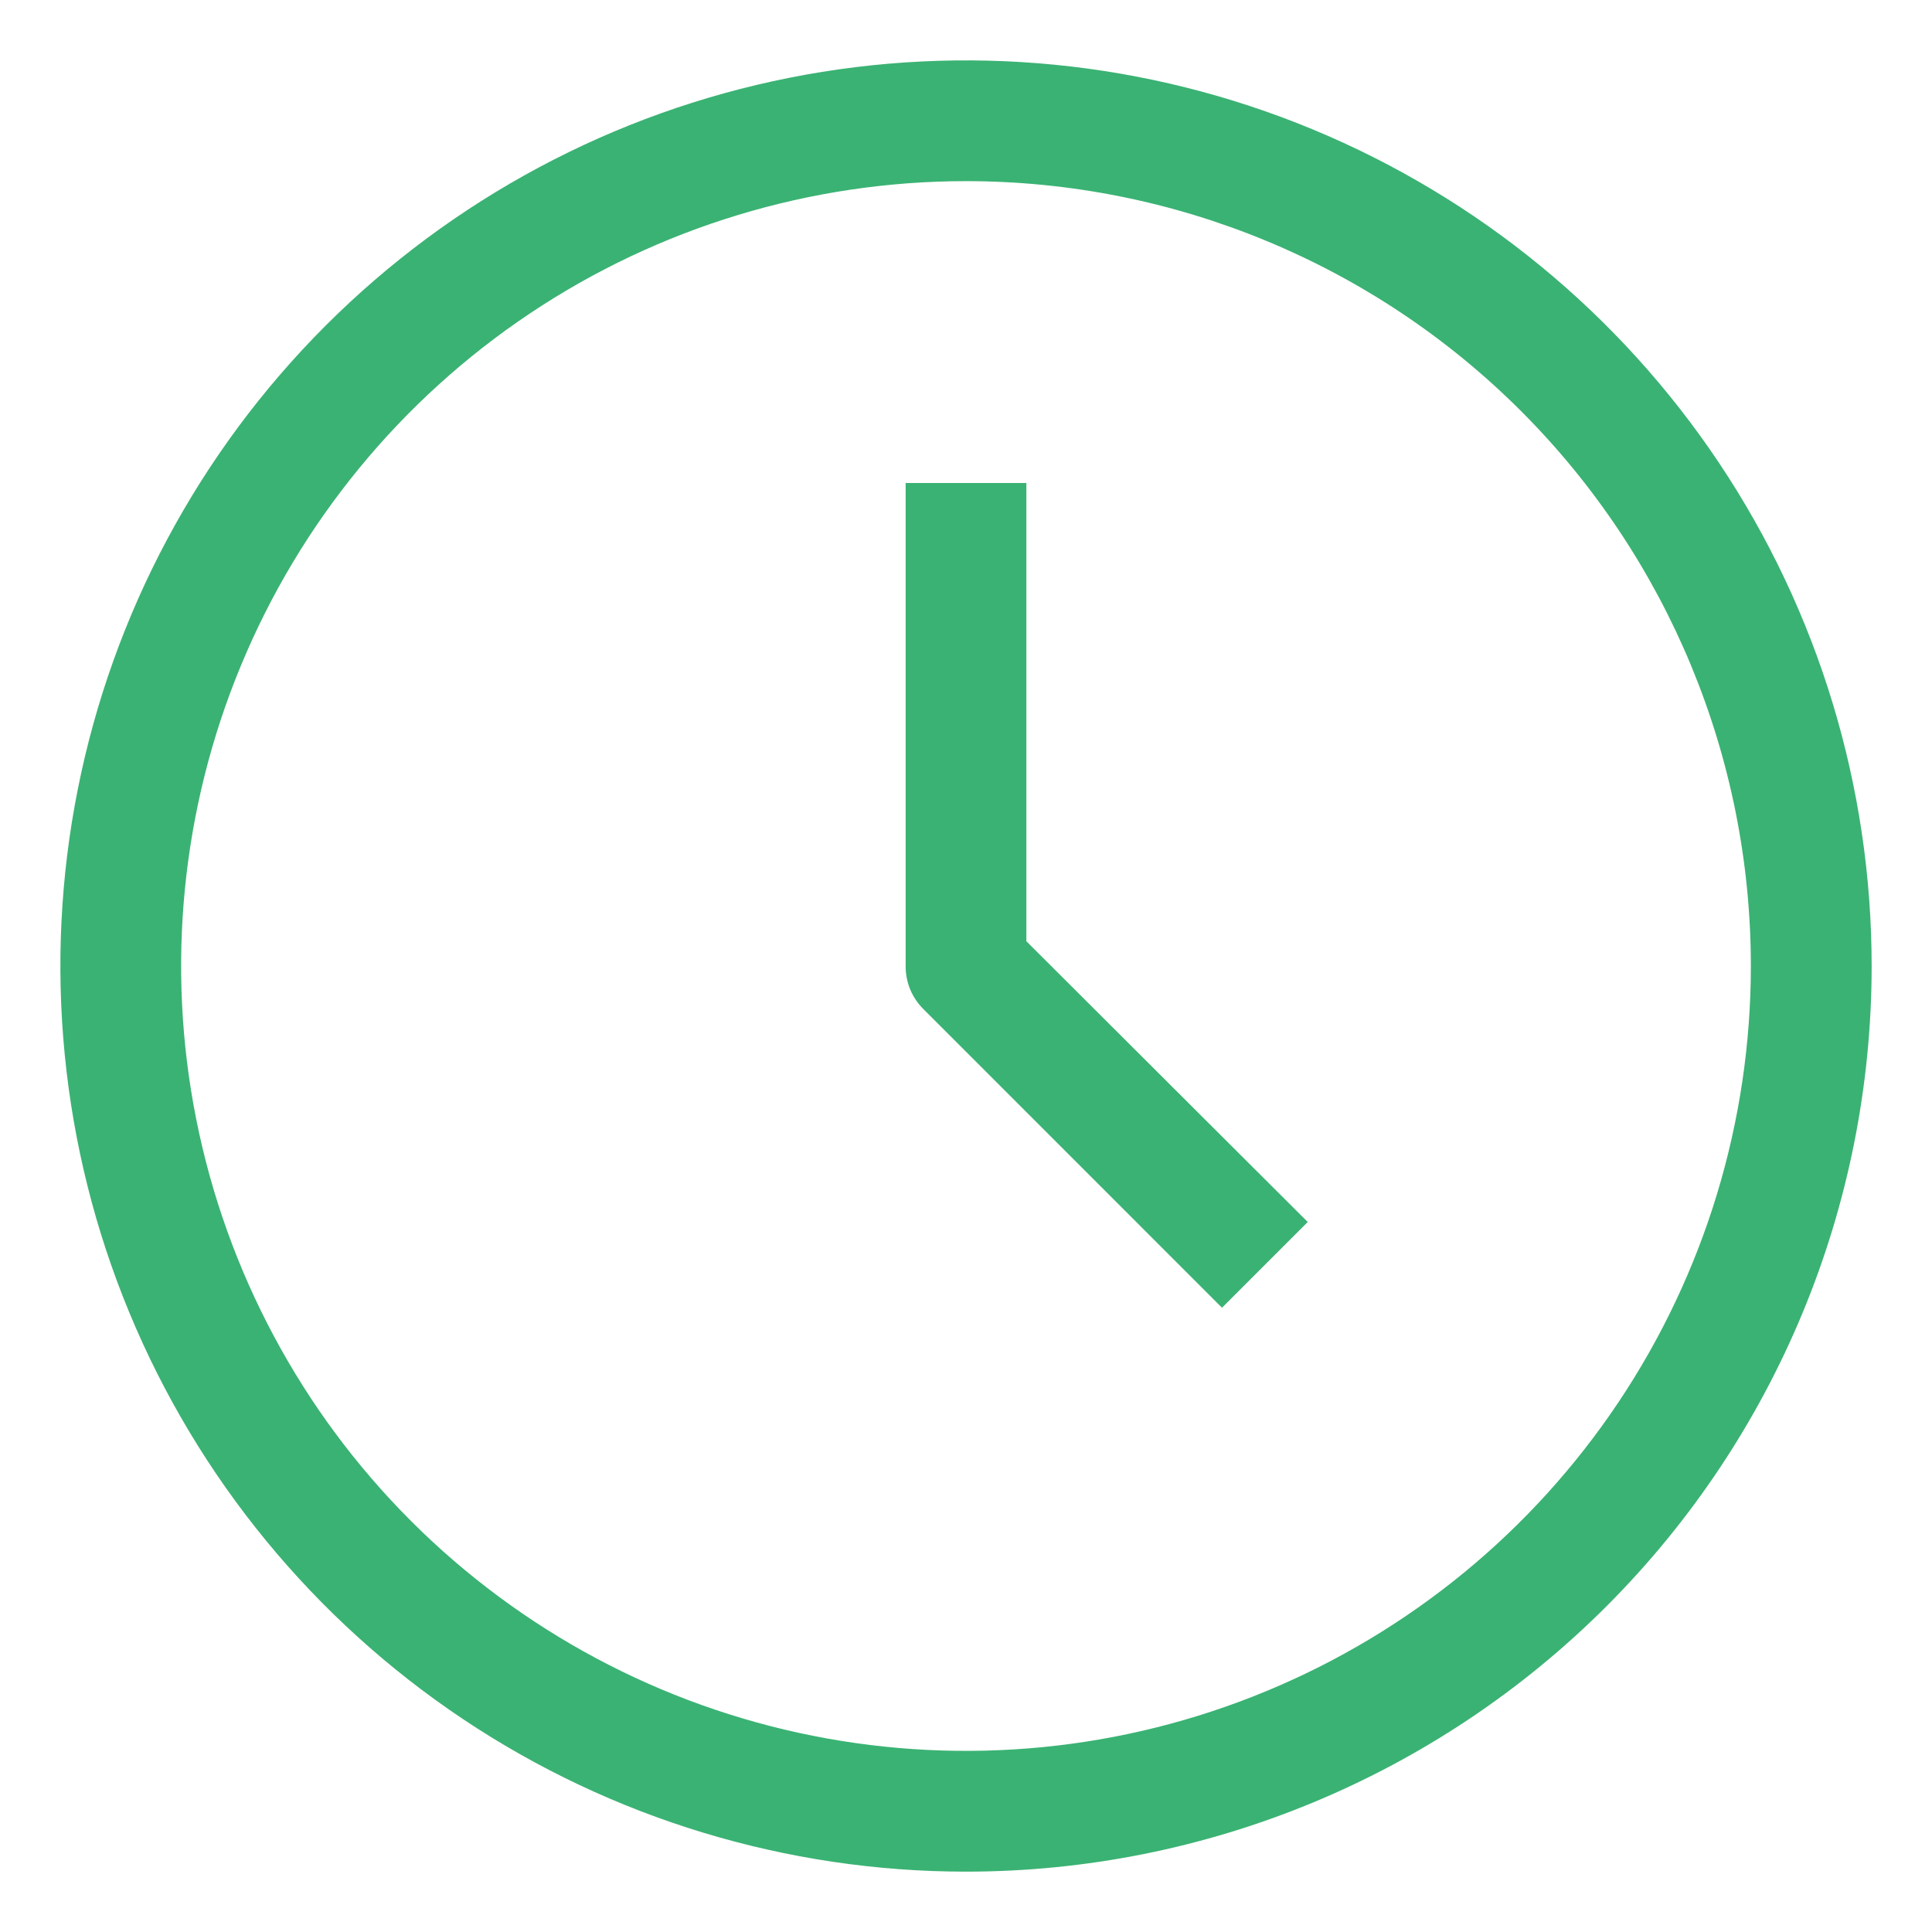
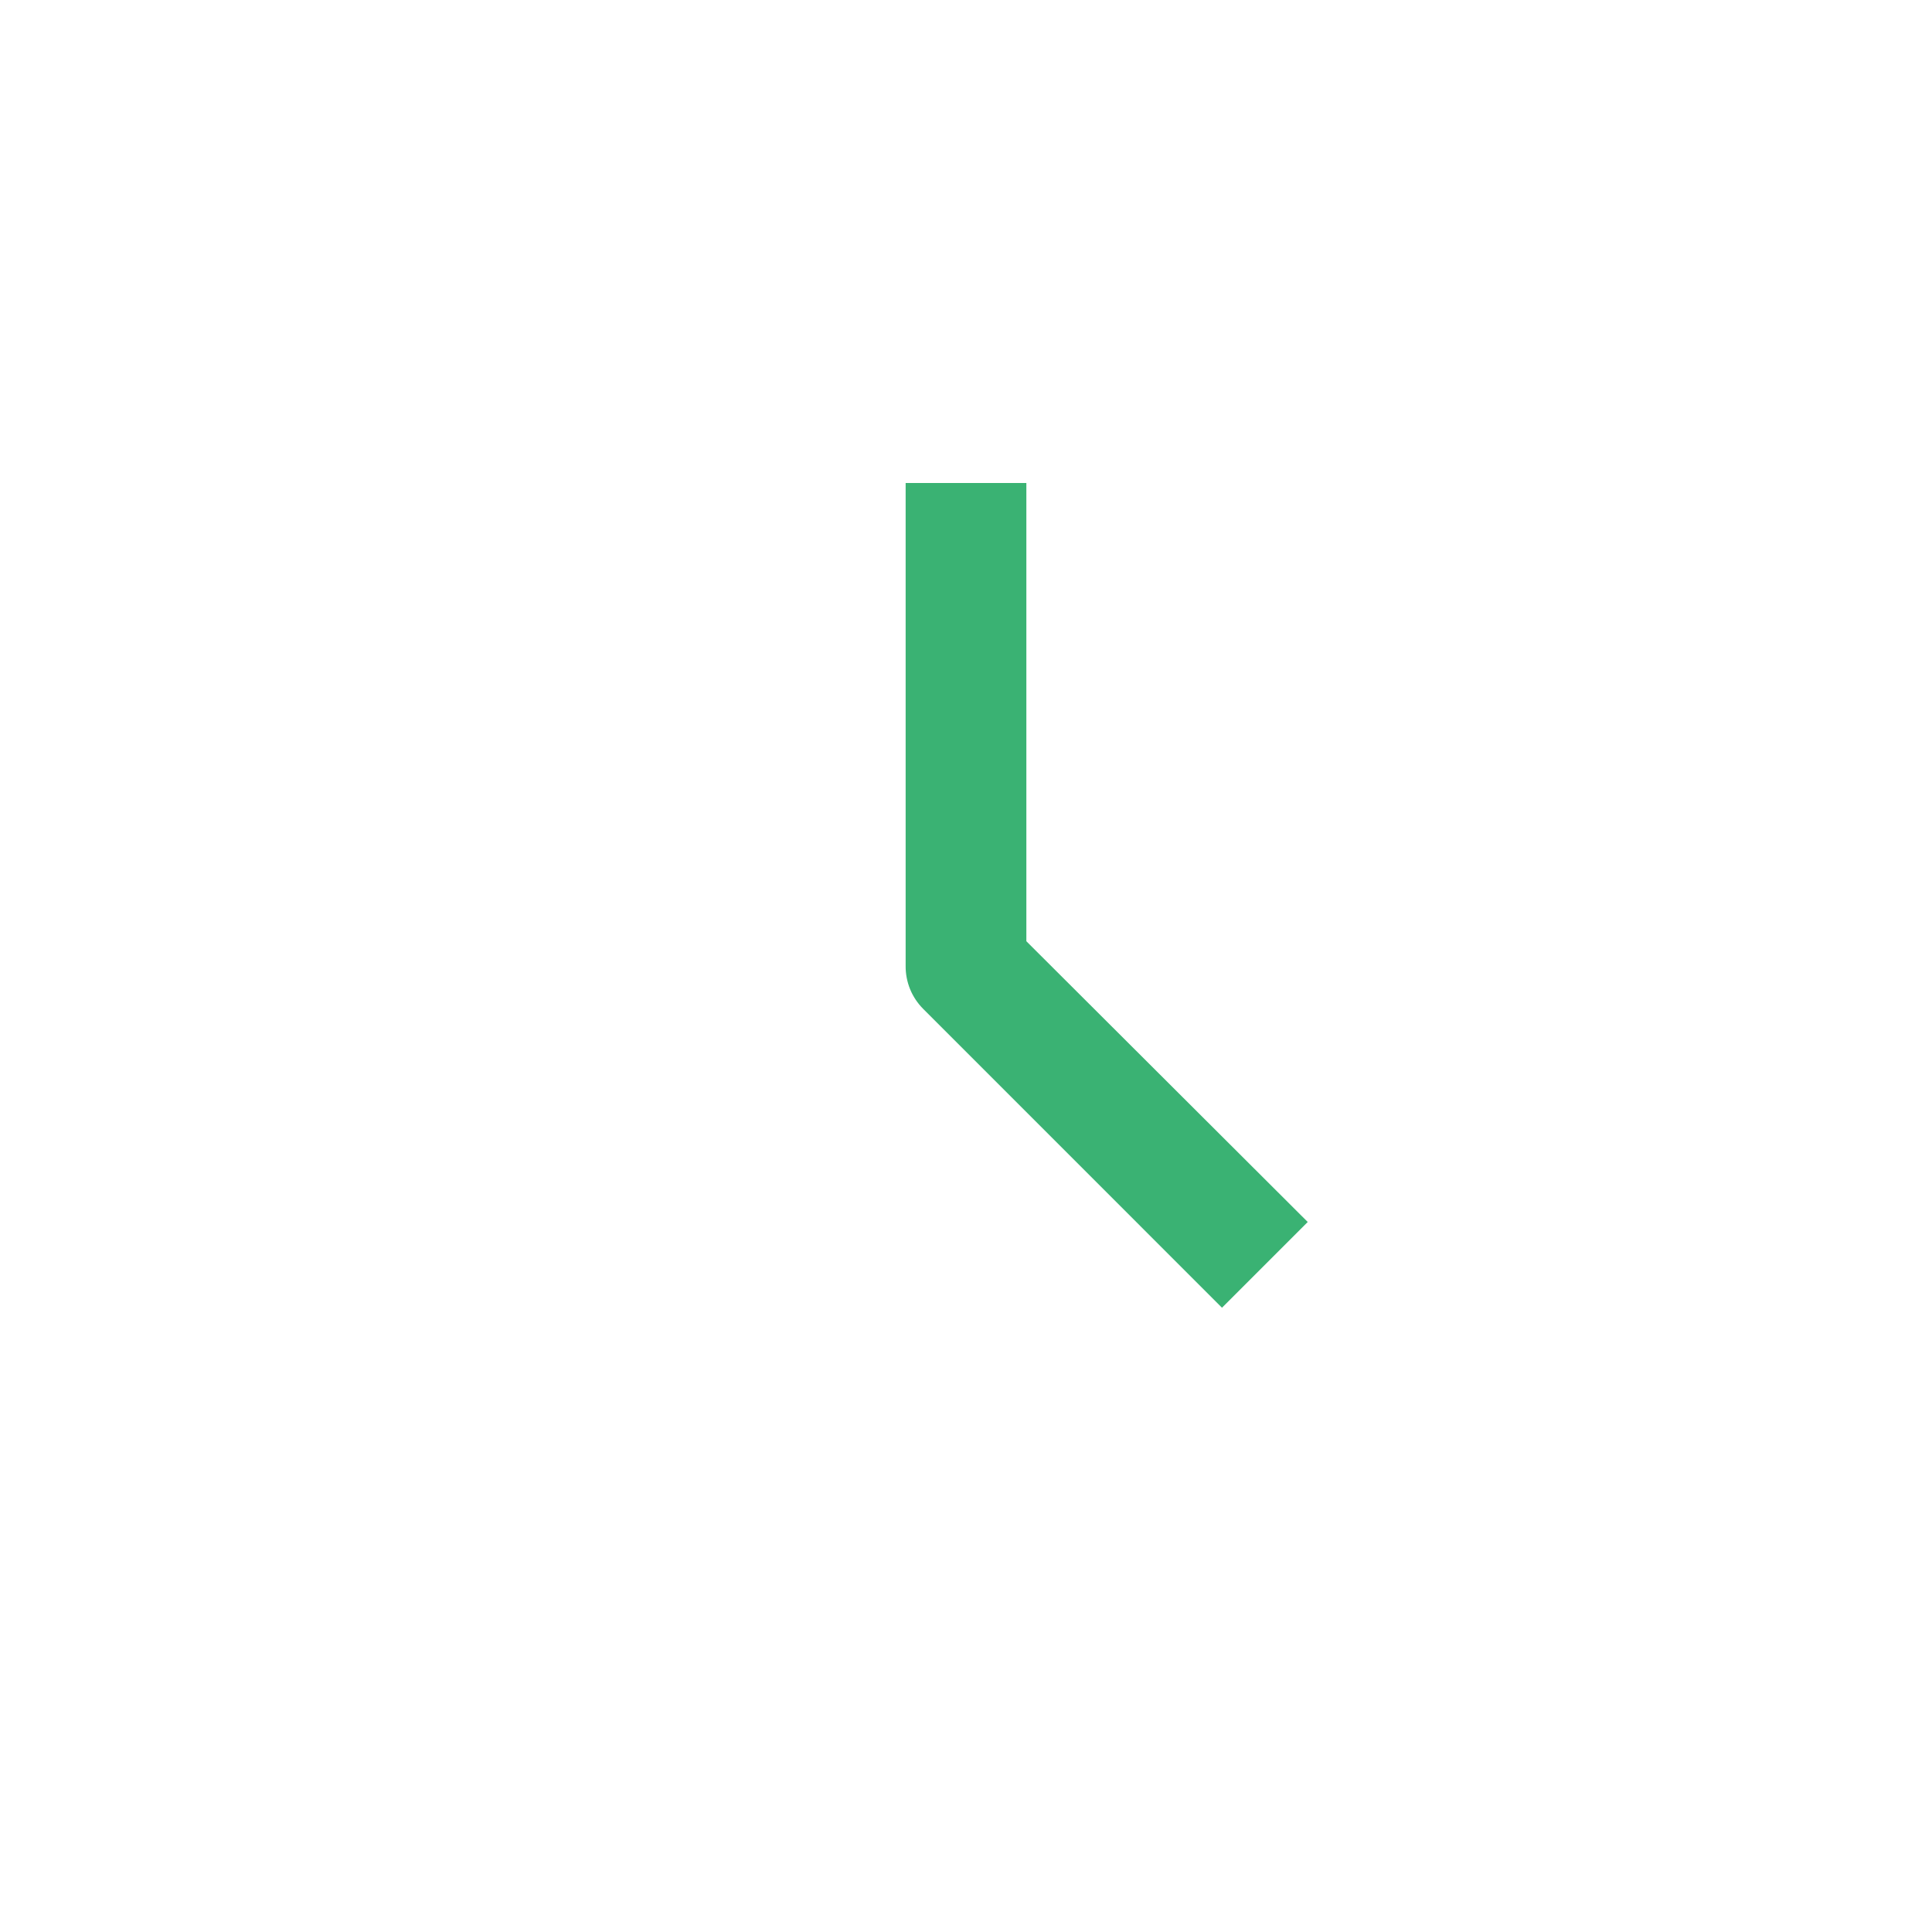
<svg xmlns="http://www.w3.org/2000/svg" width="50" height="50" viewBox="0 0 50 50" fill="none">
-   <path d="M25 48.438C20.364 48.438 15.833 47.063 11.979 44.488C8.125 41.912 5.121 38.252 3.347 33.969C1.573 29.686 1.109 24.974 2.013 20.428C2.917 15.881 5.149 11.705 8.427 8.427C11.705 5.149 15.881 2.917 20.428 2.013C24.974 1.109 29.686 1.573 33.969 3.347C38.252 5.121 41.912 8.125 44.488 11.979C47.063 15.833 48.438 20.364 48.438 25C48.438 31.216 45.968 37.177 41.573 41.573C37.177 45.968 31.216 48.438 25 48.438ZM25 4.688C20.983 4.688 17.055 5.879 13.715 8.111C10.375 10.343 7.771 13.515 6.234 17.227C4.696 20.938 4.294 25.023 5.078 28.963C5.862 32.903 7.796 36.522 10.637 39.363C13.478 42.204 17.097 44.138 21.037 44.922C24.977 45.706 29.062 45.304 32.773 43.766C36.485 42.229 39.657 39.625 41.889 36.285C44.121 32.945 45.312 29.017 45.312 25C45.312 19.613 43.172 14.446 39.363 10.637C35.554 6.828 30.387 4.688 25 4.688Z" fill="#3AB273" />
-   <path d="M31.625 33.844L23.891 26.109C23.746 25.963 23.631 25.79 23.553 25.6C23.476 25.41 23.436 25.206 23.438 25V12.5H26.562V24.359L33.844 31.625L31.625 33.844Z" fill="#3AB273" />
+   <path d="M31.625 33.844L23.891 26.109C23.746 25.963 23.631 25.79 23.553 25.6C23.476 25.41 23.436 25.206 23.438 25V12.5H26.562V24.359L33.844 31.625Z" fill="#3AB273" />
</svg>